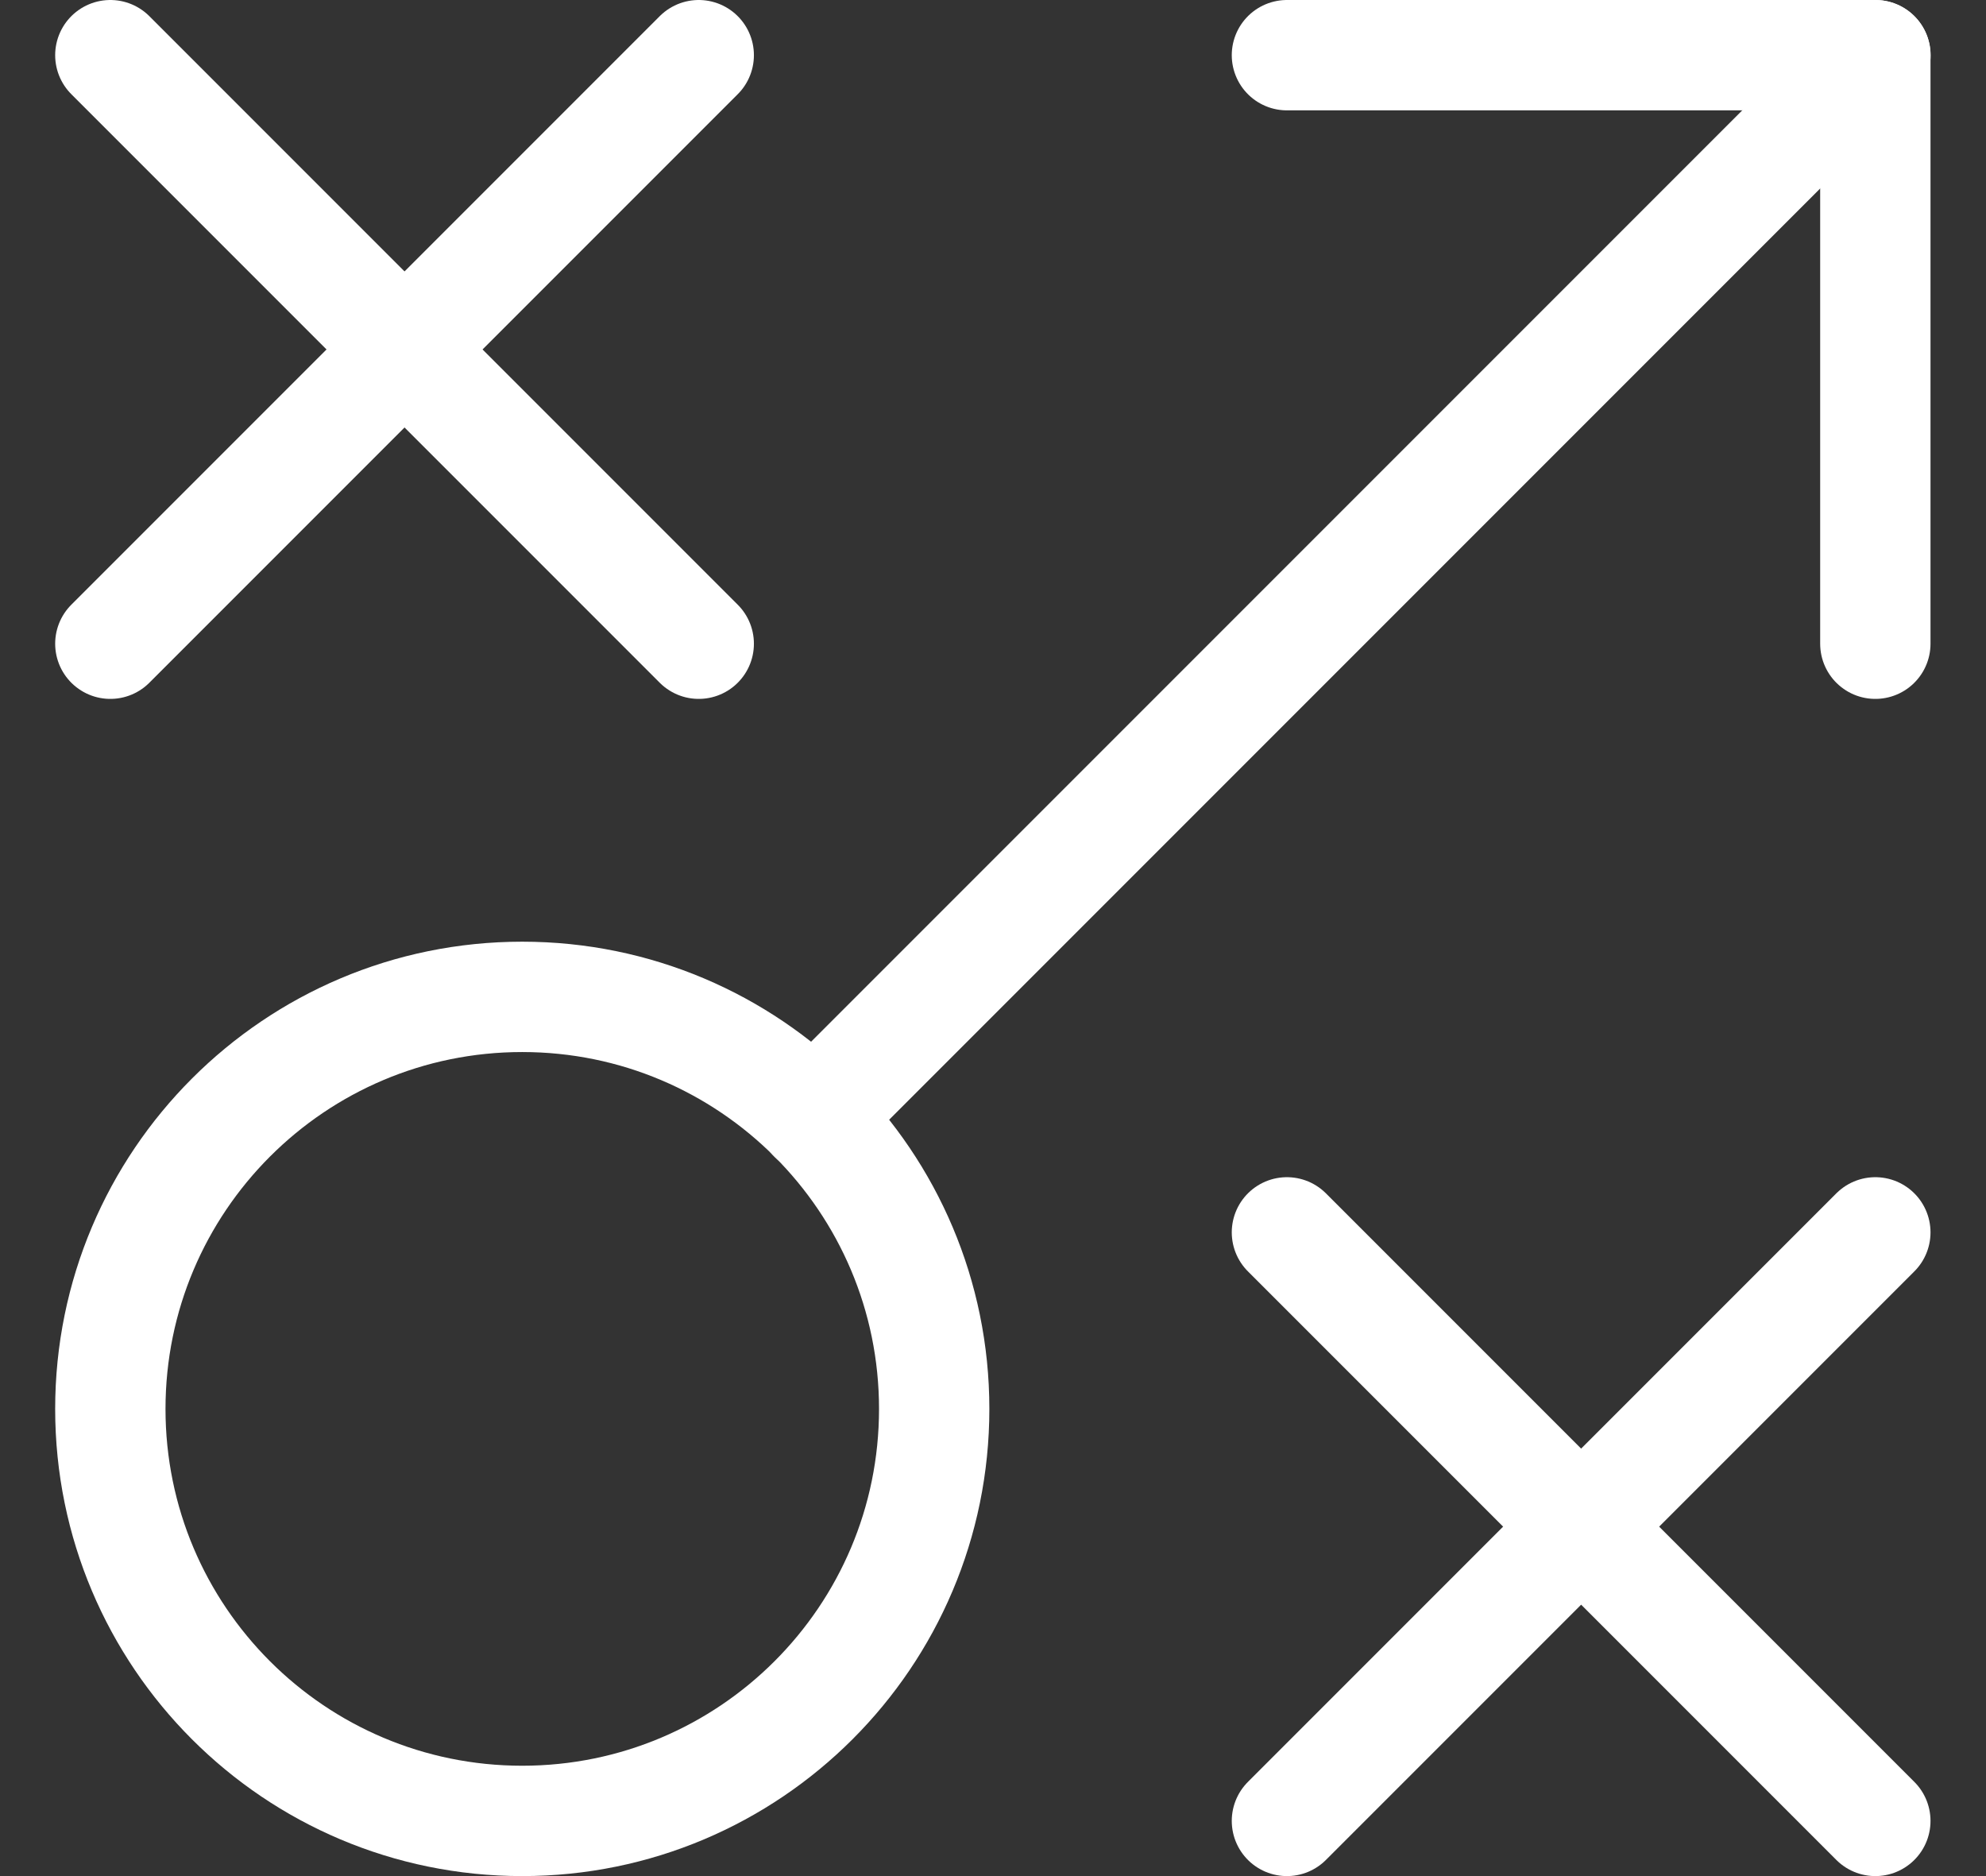
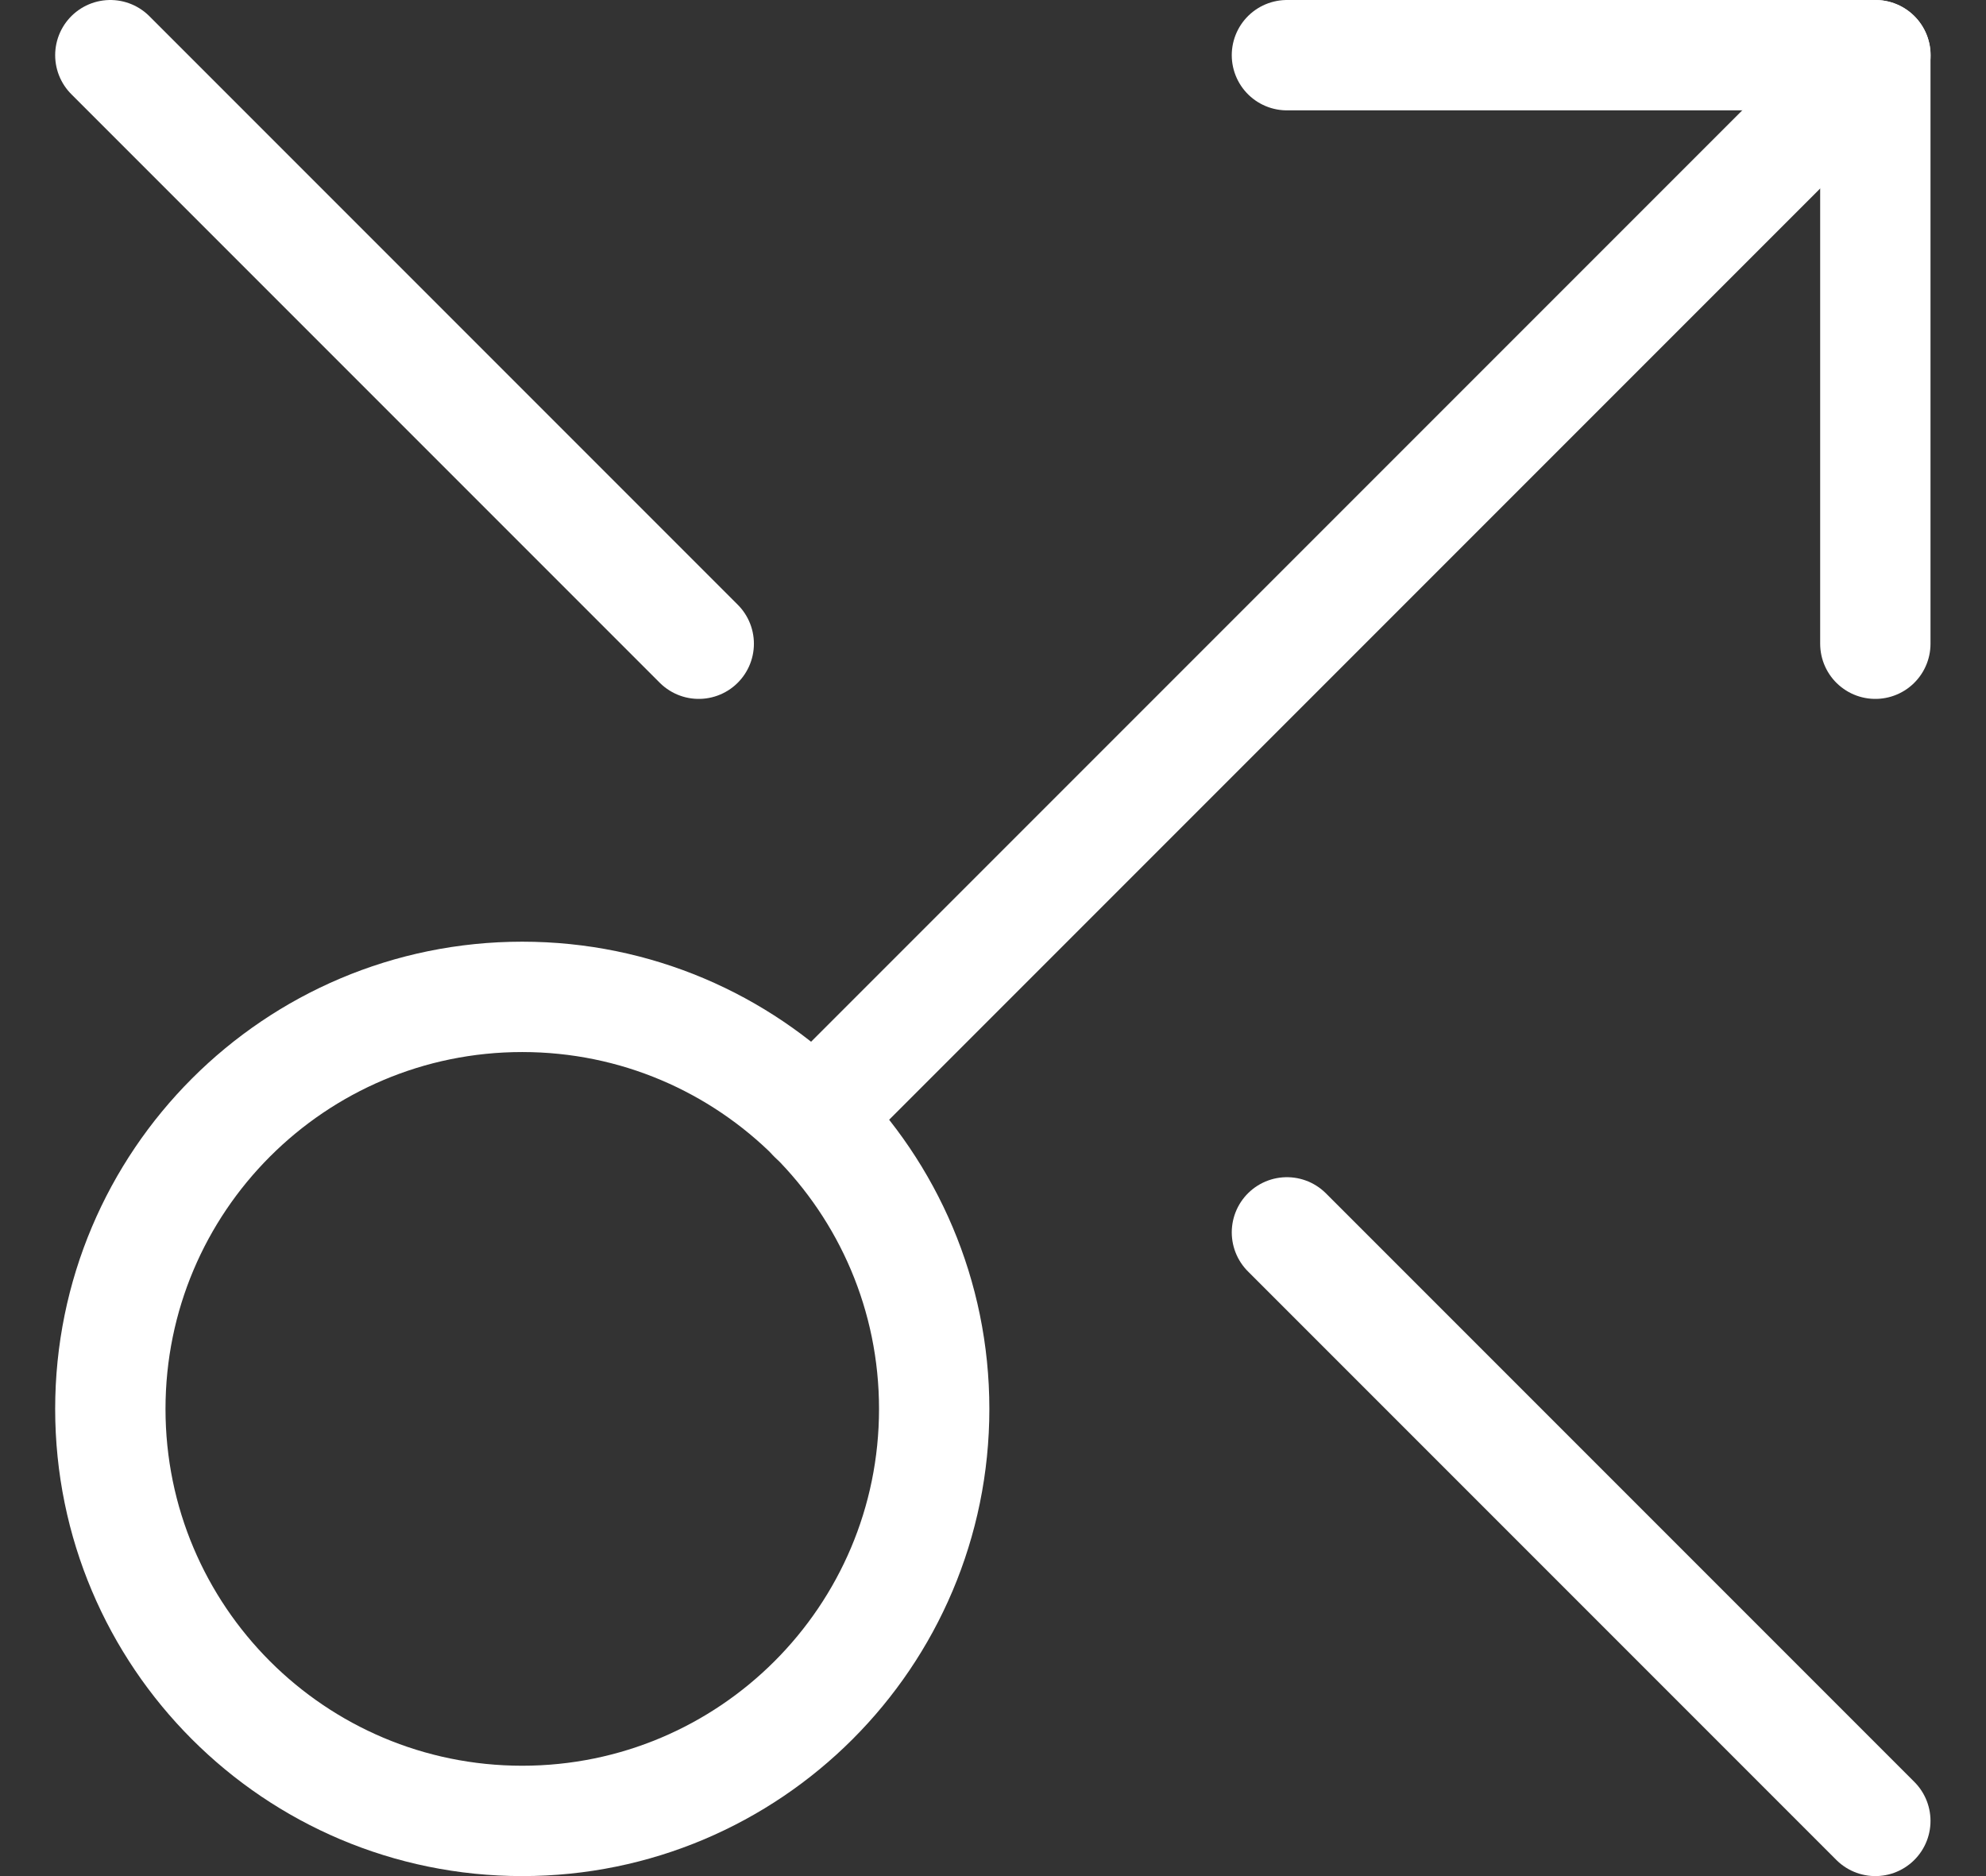
<svg xmlns="http://www.w3.org/2000/svg" width="18" height="17" viewBox="0 0 18 17" fill="none">
  <rect x="0" y="0" width="18" height="17" fill="#333333" stroke="none" />
  <path d="M4.733 16.5C6.795 16.5 8.467 14.829 8.467 12.767C8.467 10.705 6.795 9.033 4.733 9.033C2.671 9.033 1 10.705 1 12.767C1 14.829 2.671 16.5 4.733 16.5Z" stroke="white" stroke-linecap="round" stroke-linejoin="round" />
  <path d="M11.664 0.5H16.997V5.833" stroke="white" stroke-linecap="round" stroke-linejoin="round" />
  <path d="M7.371 10.127L16.998 0.5" stroke="white" stroke-linecap="round" stroke-linejoin="round" />
  <path d="M1 0.5L6.333 5.833" stroke="white" stroke-linecap="round" stroke-linejoin="round" />
-   <path d="M6.333 0.5L1 5.833" stroke="white" stroke-linecap="round" stroke-linejoin="round" />
  <path d="M11.664 11.167L16.997 16.5" stroke="white" stroke-linecap="round" stroke-linejoin="round" />
-   <path d="M16.997 11.167L11.664 16.5" stroke="white" stroke-linecap="round" stroke-linejoin="round" />
</svg>